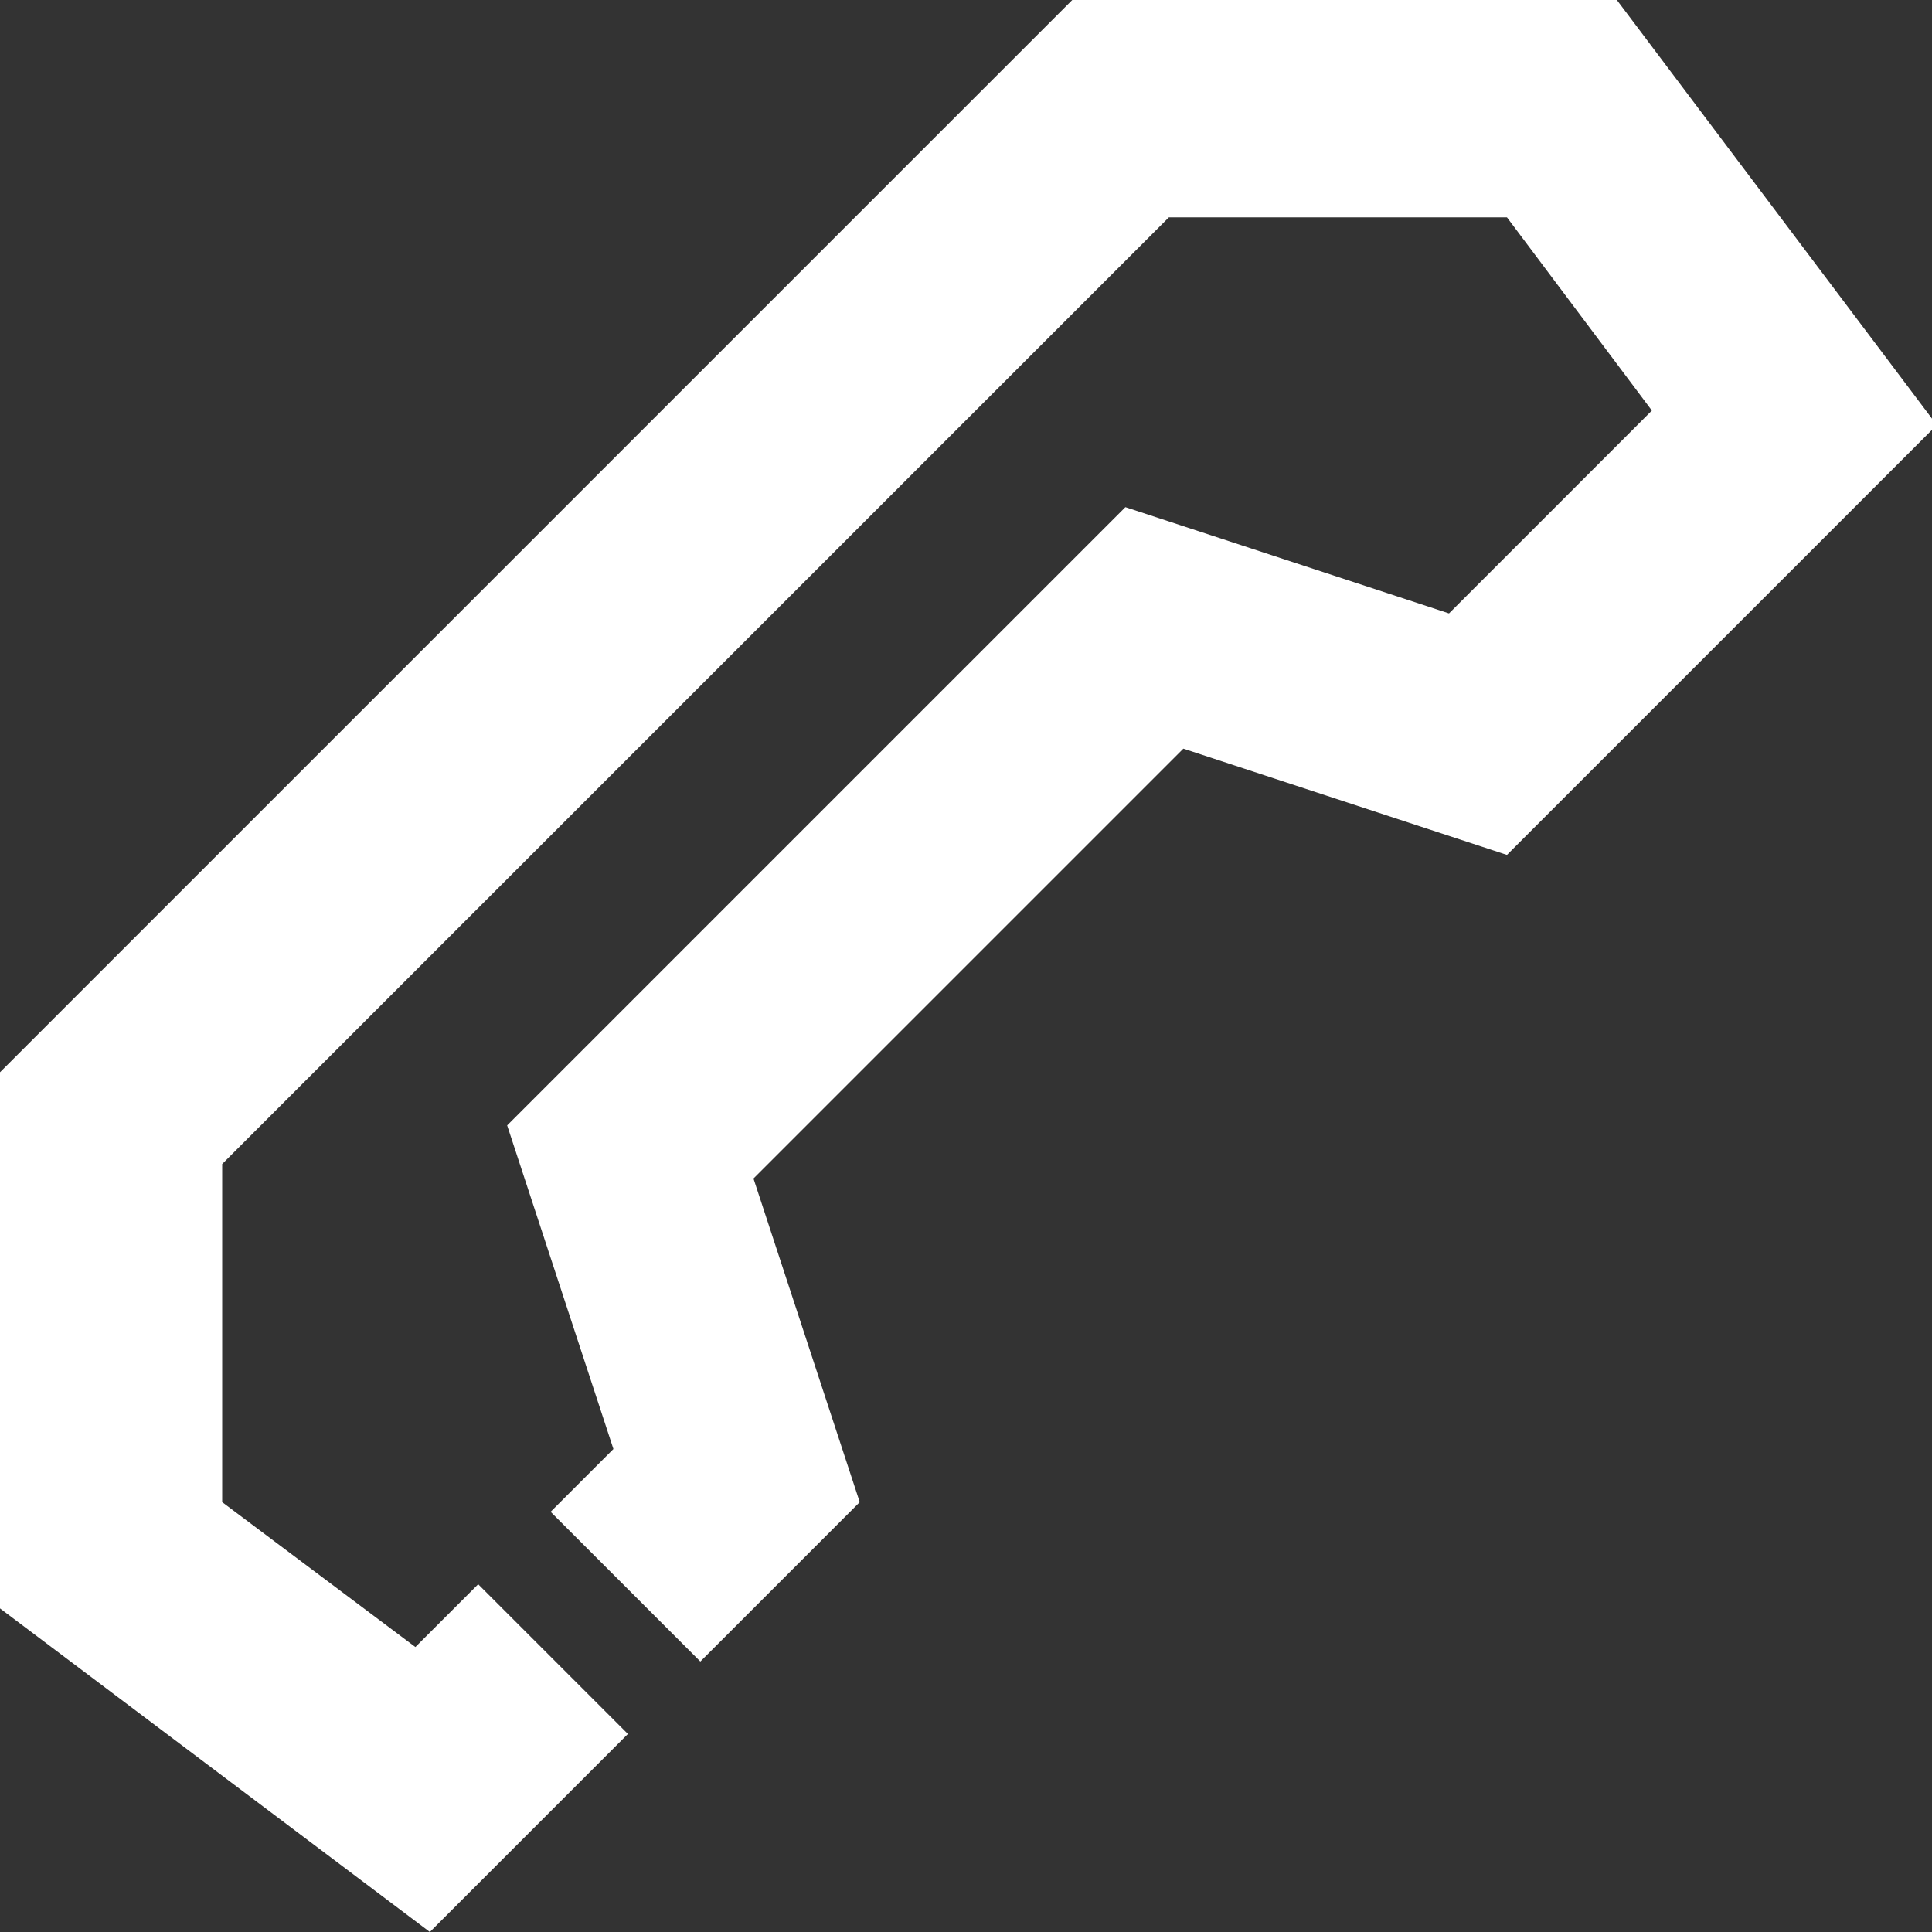
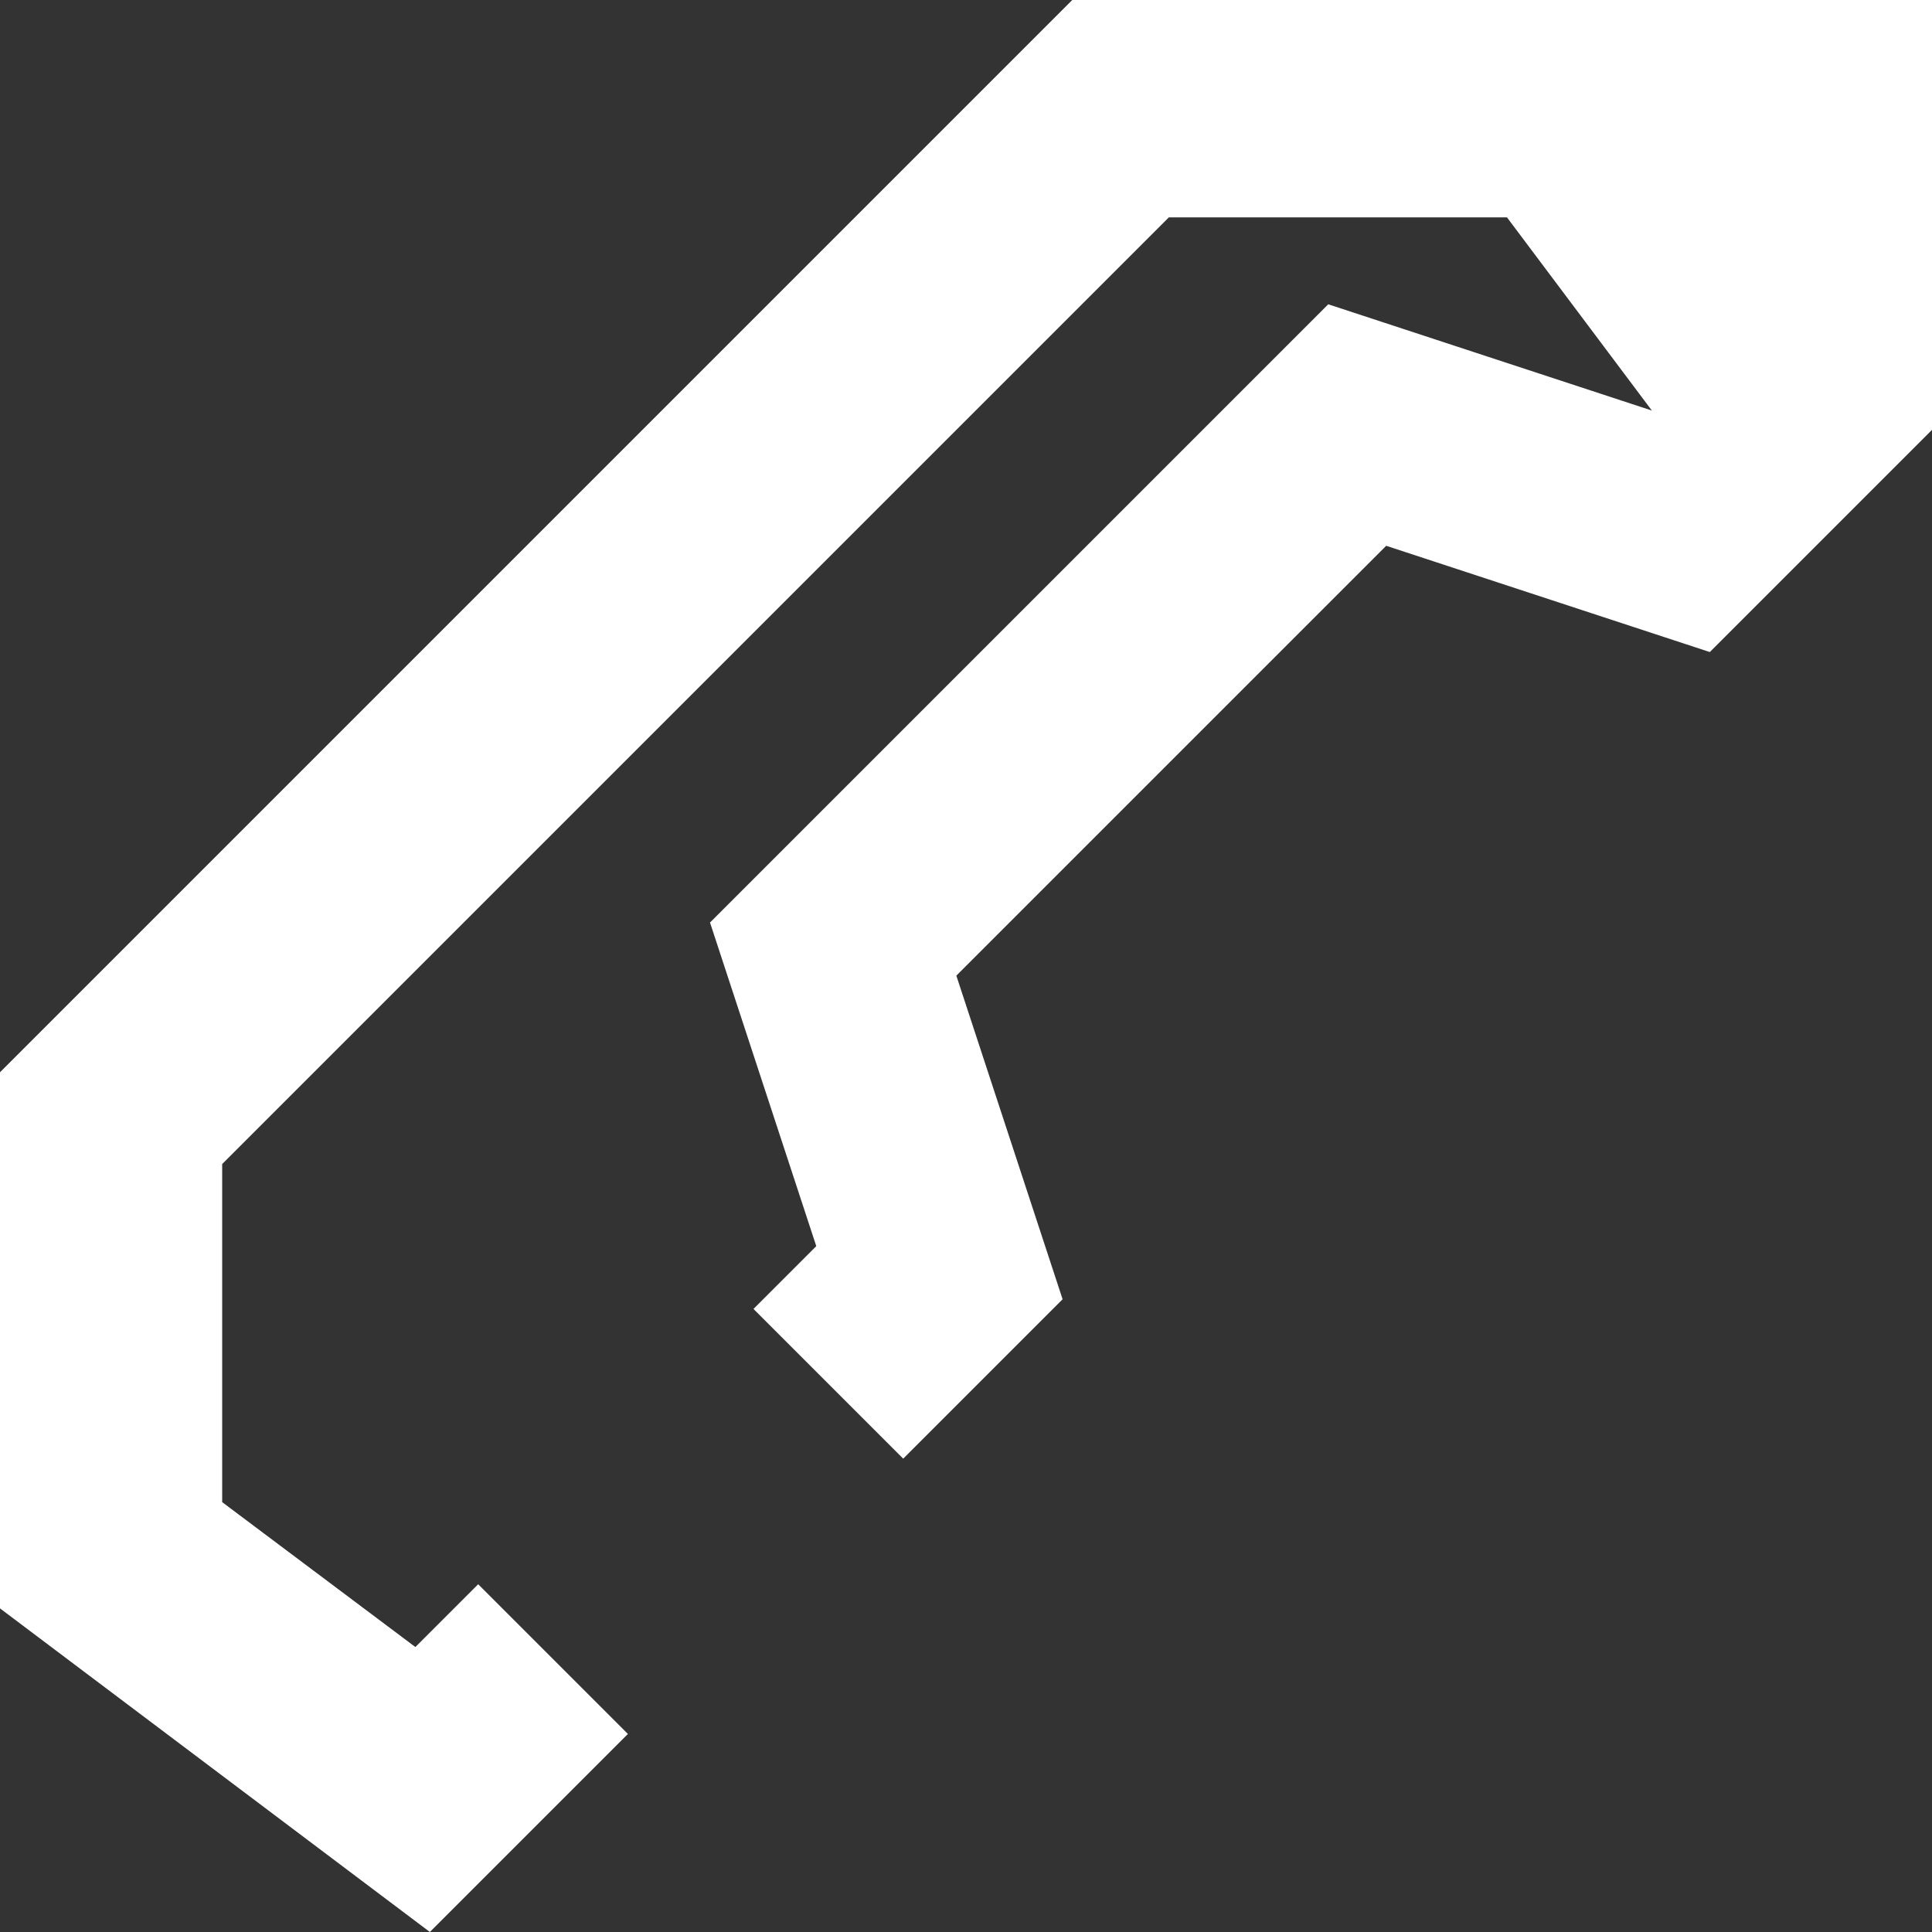
<svg xmlns="http://www.w3.org/2000/svg" version="1.1" id="Group_2647" x="0px" y="0px" viewBox="0 0 40 40" style="enable-background:new 0 0 40 40;" xml:space="preserve">
  <rect x="0" y="0" width="40" height="40" fill="#333333" stroke="none" />
  <style type="text/css">
	.st0{fill:#FFFFFF;}
</style>
  <g id="Group_1" transform="translate(811 330)">
    <g id="Group_2634" transform="translate(0 0)">
-       <path id="Path_1219" class="st0" d="M-788.8-330l-22.2,22.2v11.1l8.9,6.7l4.1-4.1l-3.1-3.1l-1.3,1.3l-4-3v-7l19.6-19.6h7l3,4    l-4.2,4.2l-6.7-2.2l-12.8,12.8l2.2,6.7l-1.3,1.3l3.1,3.1l3.3-3.3l-2.2-6.7l8.9-8.9l6.7,2.2l8.9-8.9l-6.7-8.9H-788.8z" />
+       <path id="Path_1219" class="st0" d="M-788.8-330l-22.2,22.2v11.1l8.9,6.7l4.1-4.1l-3.1-3.1l-1.3,1.3l-4-3v-7l19.6-19.6h7l3,4    l-6.7-2.2l-12.8,12.8l2.2,6.7l-1.3,1.3l3.1,3.1l3.3-3.3l-2.2-6.7l8.9-8.9l6.7,2.2l8.9-8.9l-6.7-8.9H-788.8z" />
    </g>
  </g>
</svg>